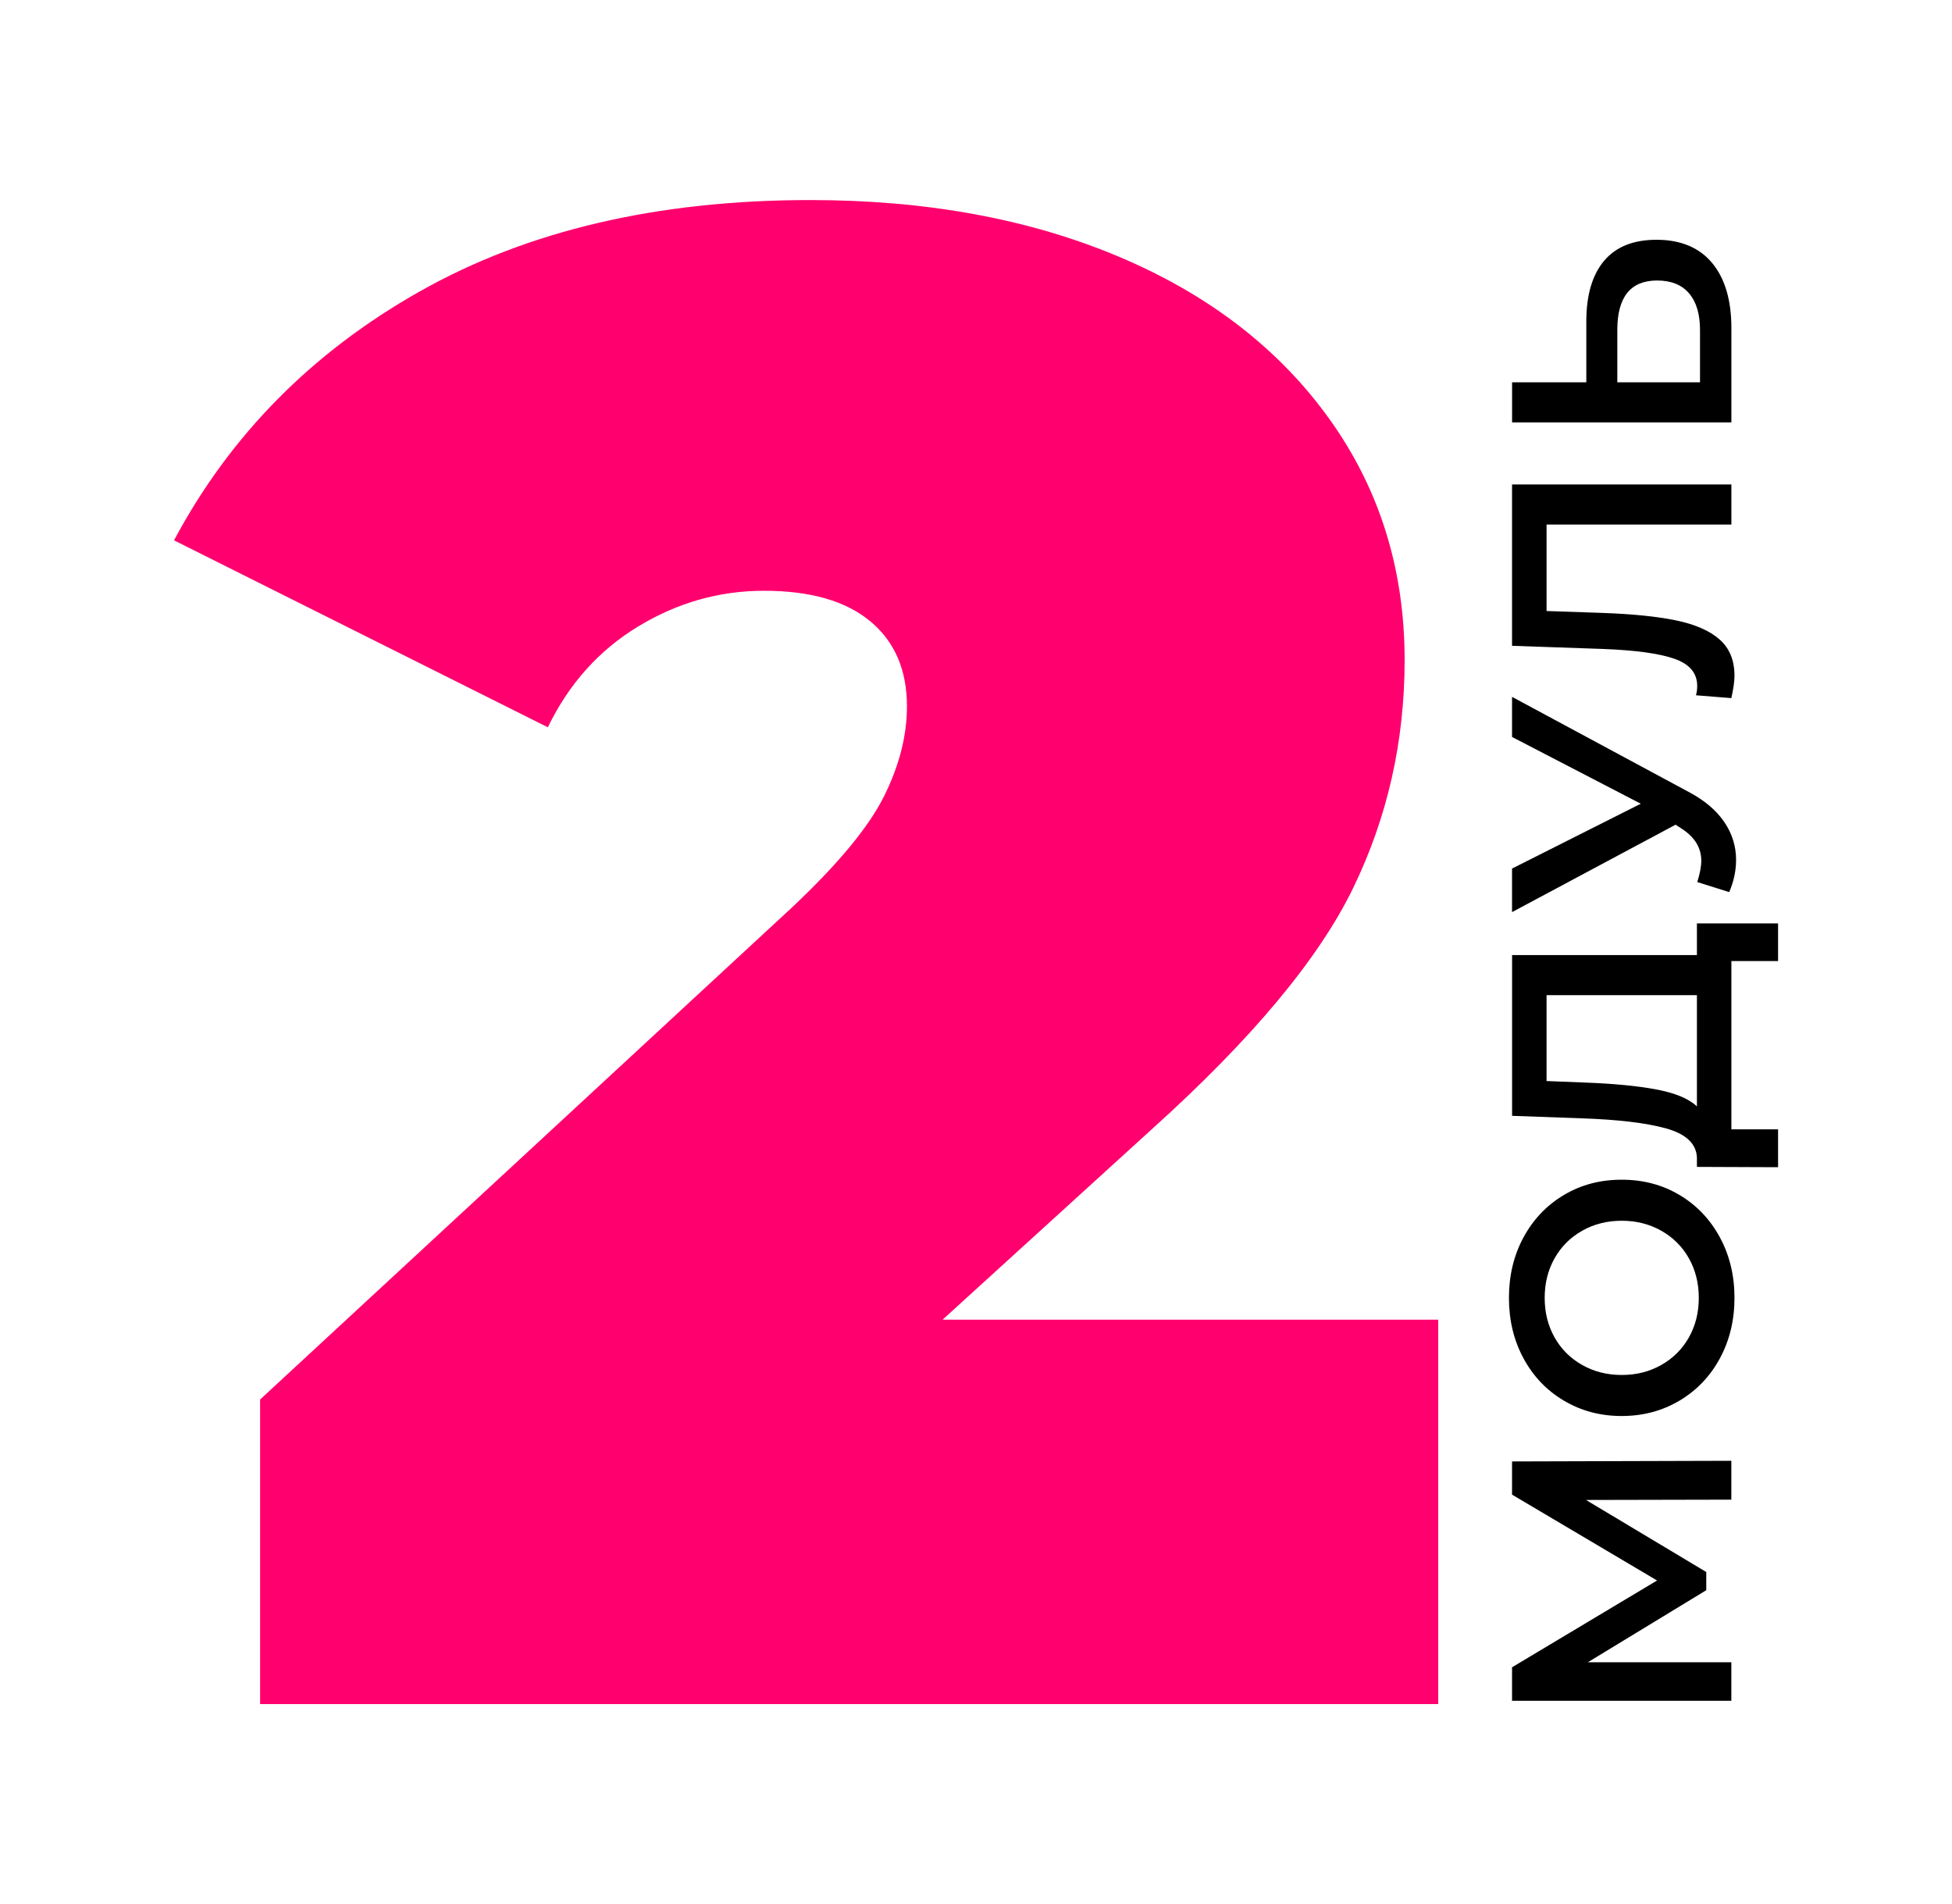
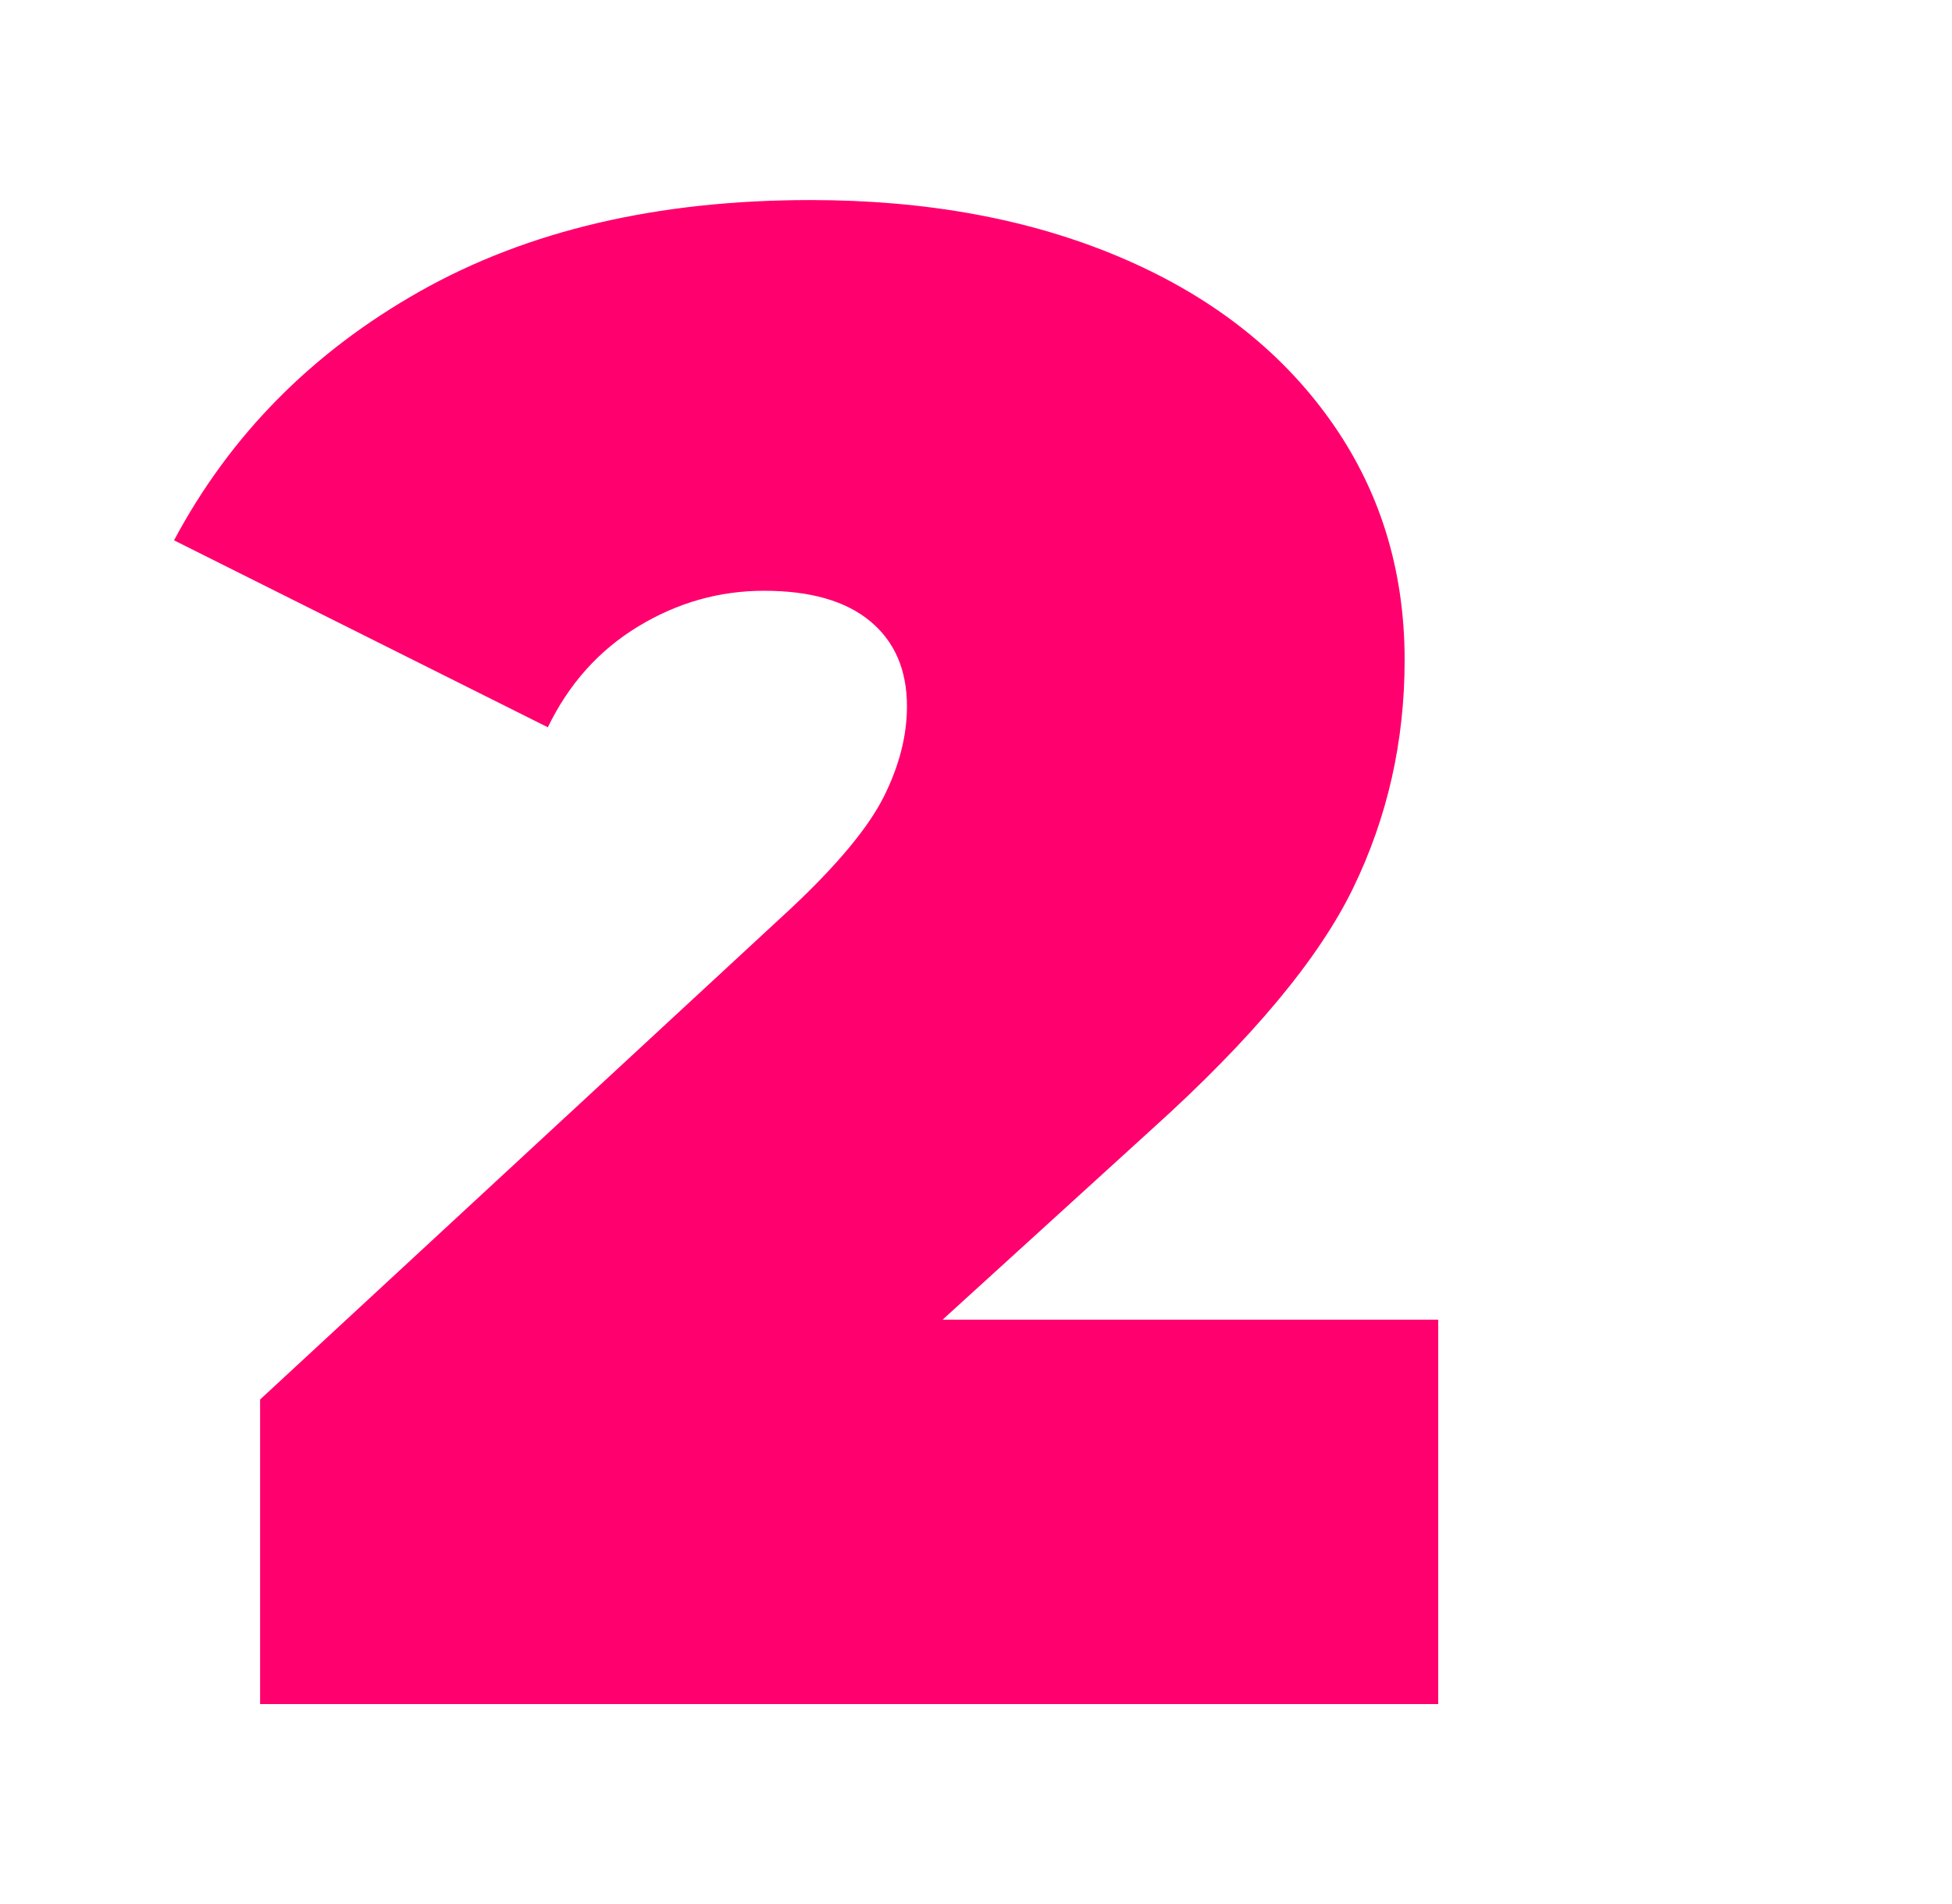
<svg xmlns="http://www.w3.org/2000/svg" xml:space="preserve" width="68.58mm" height="66.887mm" style="shape-rendering:geometricPrecision; text-rendering:geometricPrecision; image-rendering:optimizeQuality; fill-rule:evenodd; clip-rule:evenodd" viewBox="0 0 428.15 417.58">
  <defs>
    <style type="text/css">  .fil0 {fill:none} .fil2 {fill:black;fill-rule:nonzero} .fil1 {fill:#FF006E;fill-rule:nonzero}  </style>
  </defs>
  <g id="Слой_x0020_1">
    <polygon class="fil0" points="-0,0 428.15,0 428.15,417.58 -0,417.58 " />
    <path class="fil1" d="M315.46 289.4l0 84.29 -258.41 0 0 -66.79 116.54 -107.79c10.13,-9.52 16.89,-17.66 20.27,-24.41 3.38,-6.76 5.07,-13.36 5.07,-19.81 0,-7.98 -2.69,-14.2 -8.06,-18.66 -5.37,-4.45 -13.13,-6.68 -23.26,-6.68 -9.83,0 -19.04,2.61 -27.64,7.83 -8.6,5.22 -15.2,12.59 -19.81,22.11l-81.99 -41c12.28,-23.03 30.25,-41.23 53.89,-54.58 23.65,-13.36 52.2,-20.04 85.68,-20.04 25.49,0 48.06,4.15 67.71,12.44 19.65,8.29 35.01,20.11 46.06,35.47 11.05,15.35 16.58,33.01 16.58,52.97 0,17.81 -3.76,34.47 -11.29,49.98 -7.52,15.51 -22.19,33.09 -43.99,52.74l-46.06 41.92 108.71 0z" />
-     <path class="fil2" d="M379.75 328.86l-31.88 0.07 26.38 15.8 0 3.99 -25.97 15.8 31.47 0 0 8.45 -48.1 0 0 -7.35 31.81 -19.03 -31.81 -18.83 0 -7.28 48.1 -0.14 0 8.52zm0.69 -44.25c0,4.9 -1.07,9.32 -3.2,13.26 -2.13,3.94 -5.08,7.03 -8.86,9.28 -3.78,2.24 -8,3.37 -12.68,3.37 -4.67,0 -8.9,-1.12 -12.68,-3.37 -3.78,-2.24 -6.73,-5.34 -8.86,-9.28 -2.13,-3.94 -3.19,-8.36 -3.19,-13.26 0,-4.9 1.06,-9.32 3.19,-13.26 2.13,-3.94 5.07,-7.03 8.83,-9.28 3.76,-2.25 7.99,-3.37 12.71,-3.37 4.72,0 8.96,1.12 12.71,3.37 3.76,2.24 6.7,5.34 8.83,9.28 2.13,3.94 3.2,8.36 3.2,13.26zm-7.83 0c0,-3.21 -0.72,-6.09 -2.16,-8.66 -1.44,-2.56 -3.46,-4.58 -6.05,-6.05 -2.59,-1.47 -5.49,-2.2 -8.69,-2.2 -3.21,0 -6.1,0.73 -8.69,2.2 -2.59,1.47 -4.6,3.48 -6.05,6.05 -1.44,2.57 -2.16,5.45 -2.16,8.66 0,3.21 0.72,6.09 2.16,8.66 1.44,2.57 3.46,4.58 6.05,6.05 2.59,1.47 5.49,2.2 8.69,2.2 3.21,0 6.1,-0.73 8.69,-2.2 2.59,-1.47 4.6,-3.48 6.05,-6.05 1.44,-2.57 2.16,-5.45 2.16,-8.66zm-0.41 -82.11l17.8 0 0 8.25 -10.24 0 0 36.9 10.24 0 0 8.31 -17.8 -0.07 0 -2.06c-0.14,-3.02 -2.37,-5.14 -6.7,-6.36 -4.33,-1.21 -10.52,-1.96 -18.59,-2.23l-15.25 -0.55 0 -35.25 40.54 0 0 -6.94zm-24.46 34.9c6.23,0.23 11.42,0.73 15.56,1.51 4.15,0.78 7.11,2.02 8.9,3.71l0 -24.39 -32.98 0 0 18.83 8.52 0.34zm-16.08 -84.58l38.82 20.89c3.43,1.83 6.01,4.02 7.73,6.56 1.72,2.54 2.58,5.3 2.58,8.28 0,2.38 -0.5,4.74 -1.51,7.08l-7.01 -2.2c0.6,-1.88 0.89,-3.44 0.89,-4.67 0,-2.89 -1.49,-5.27 -4.47,-7.15l-1.17 -0.76 -35.87 19.17 0 -9.55 28.24 -14.22 -28.24 -14.64 0 -8.79zm0 -46.58l48.1 0 0 8.79 -40.54 0 0 18.96 12.02 0.41c6.73,0.23 12.2,0.78 16.39,1.65 4.19,0.87 7.38,2.27 9.55,4.19 2.18,1.92 3.26,4.58 3.26,7.97 0,1.19 -0.23,2.82 -0.69,4.88l-7.76 -0.62c0.18,-0.6 0.27,-1.28 0.27,-2.06 0,-2.79 -1.66,-4.78 -4.98,-5.94 -3.32,-1.17 -8.55,-1.89 -15.7,-2.16l-19.93 -0.69 0 -35.38zm16.28 -35.73c0,-5.77 1.29,-10.2 3.88,-13.29 2.59,-3.09 6.42,-4.64 11.51,-4.64 5.31,0 9.38,1.7 12.2,5.08 2.82,3.39 4.23,8.15 4.23,14.29l0 20.68 -48.1 0 0 -8.79 16.28 0 0 -13.33zm24.94 1.86c0,-3.48 -0.8,-6.16 -2.4,-8.04 -1.6,-1.88 -3.94,-2.82 -7.01,-2.82 -5.82,0 -8.73,3.62 -8.73,10.86l0 11.47 18.14 0 0 -11.47z" />
  </g>
</svg>